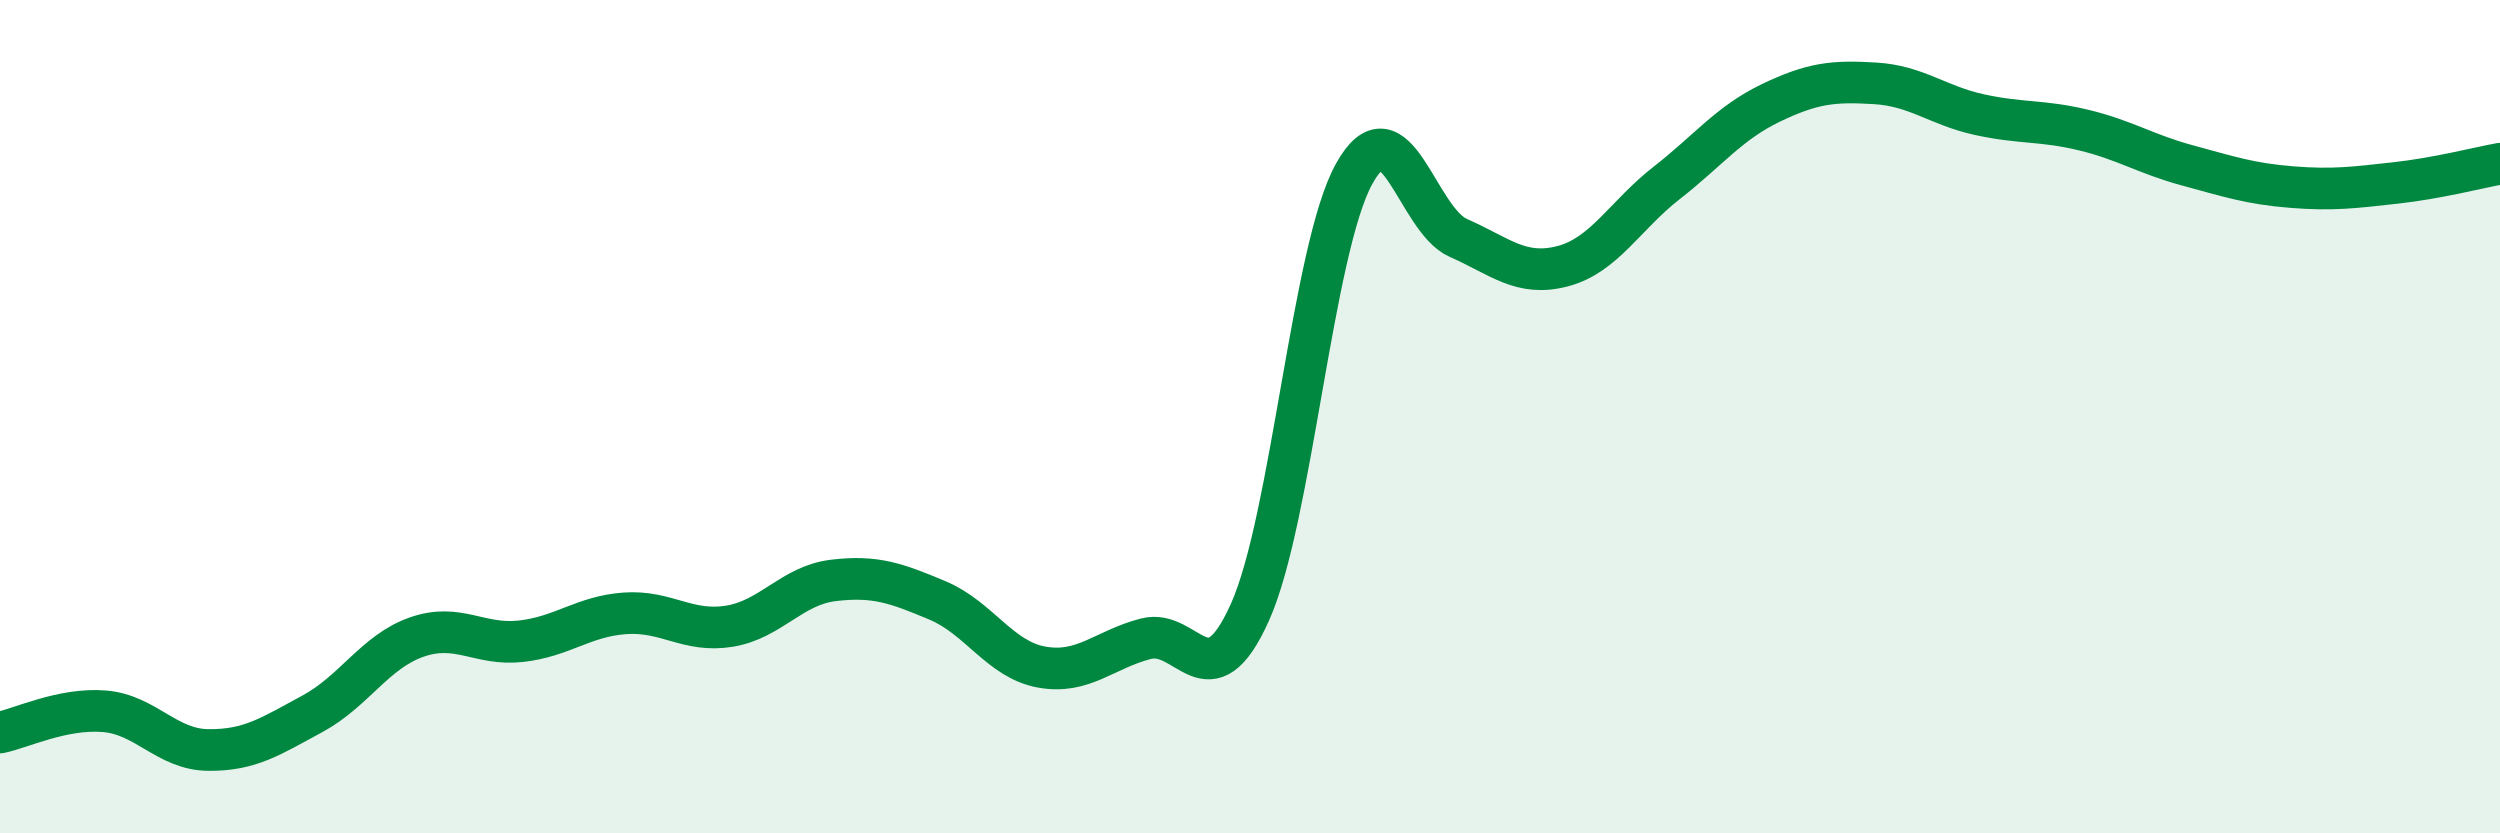
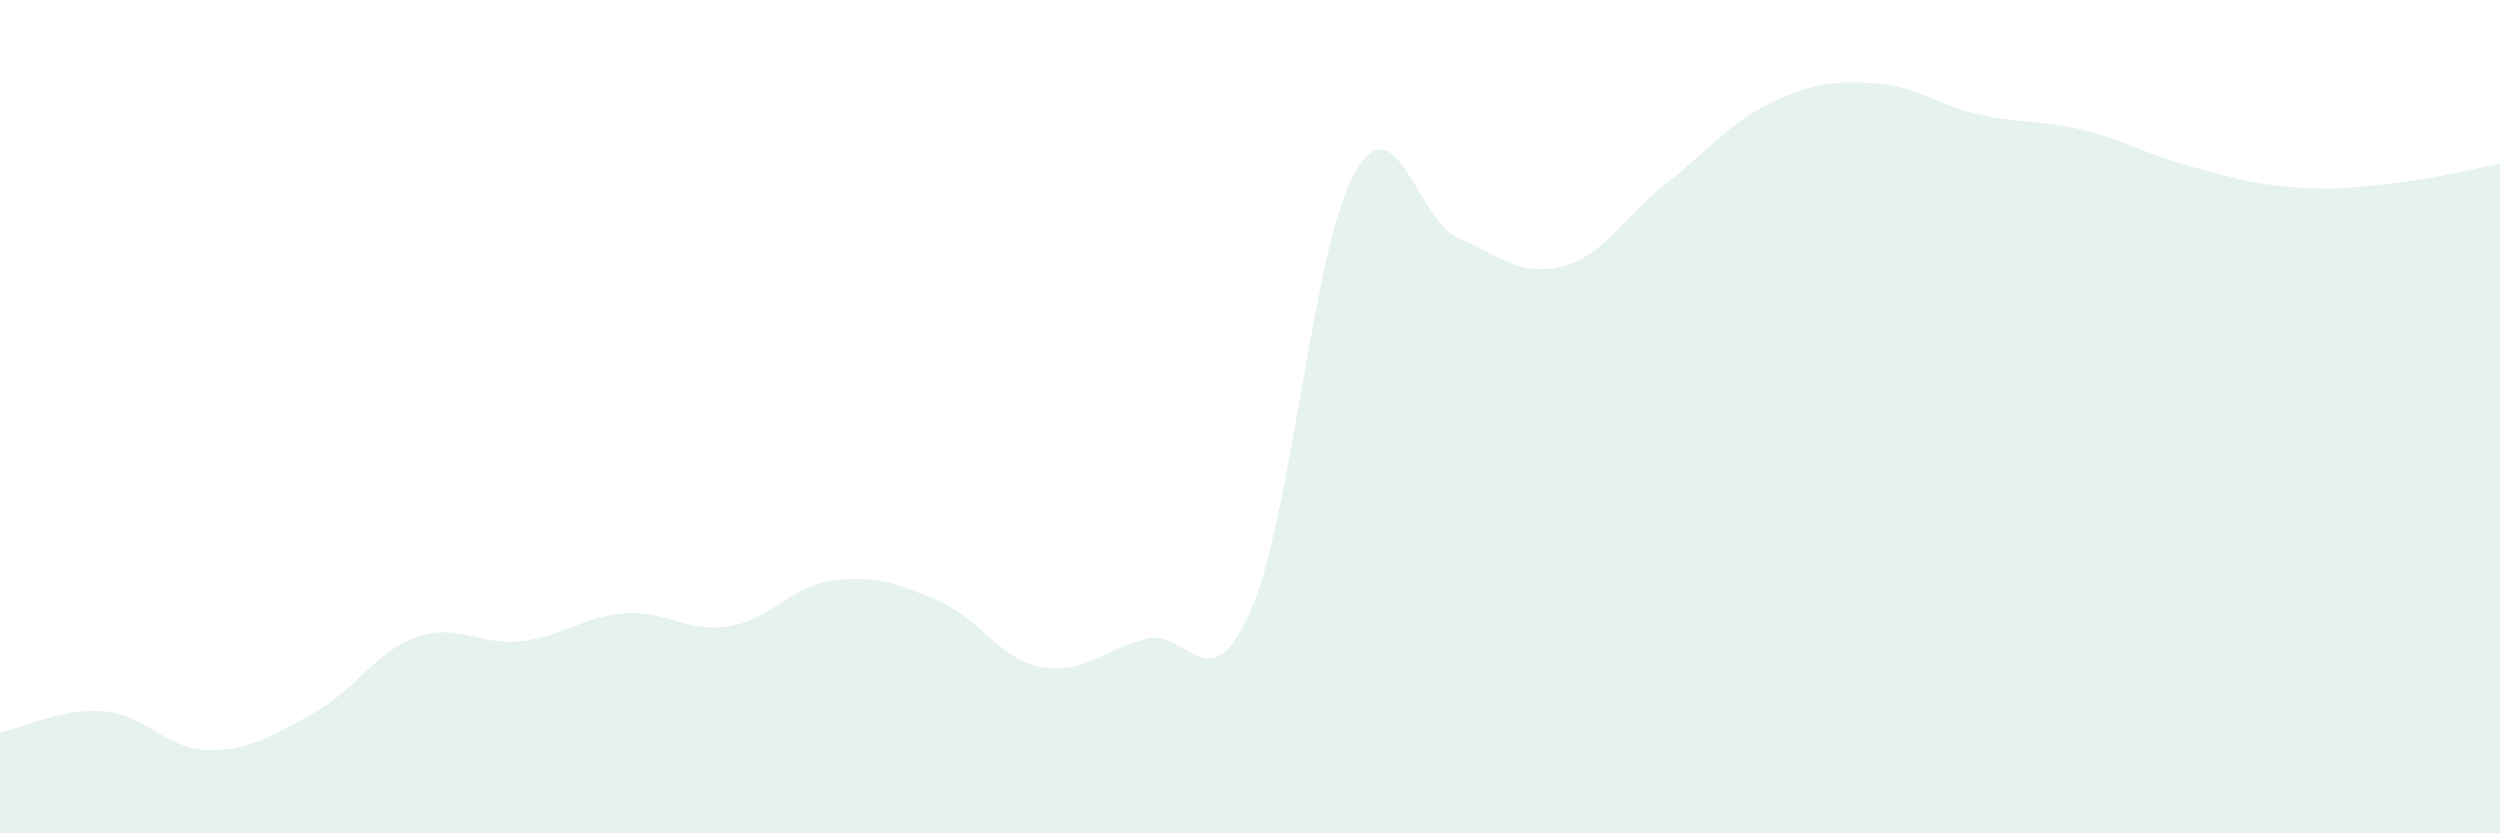
<svg xmlns="http://www.w3.org/2000/svg" width="60" height="20" viewBox="0 0 60 20">
  <path d="M 0,17.58 C 0.5,17.48 1.5,16.99 2.5,17.07 C 3.5,17.15 4,17.99 5,18 C 6,18.01 6.5,17.67 7.5,17.13 C 8.5,16.59 9,15.64 10,15.29 C 11,14.94 11.5,15.5 12.5,15.39 C 13.5,15.28 14,14.79 15,14.72 C 16,14.65 16.5,15.19 17.5,15.03 C 18.5,14.87 19,14.05 20,13.93 C 21,13.81 21.5,13.99 22.5,14.41 C 23.5,14.83 24,15.83 25,16.01 C 26,16.19 26.5,15.59 27.5,15.33 C 28.5,15.07 29,16.92 30,14.69 C 31,12.46 31.5,5.97 32.5,4.17 C 33.5,2.37 34,5.27 35,5.71 C 36,6.15 36.5,6.65 37.5,6.39 C 38.5,6.13 39,5.17 40,4.39 C 41,3.61 41.5,2.95 42.5,2.47 C 43.5,1.99 44,1.94 45,2 C 46,2.06 46.5,2.53 47.5,2.75 C 48.5,2.97 49,2.88 50,3.12 C 51,3.36 51.5,3.7 52.5,3.97 C 53.5,4.24 54,4.41 55,4.49 C 56,4.57 56.5,4.5 57.5,4.39 C 58.5,4.28 59.5,4.02 60,3.93L60 20L0 20Z" fill="#008740" opacity="0.1" stroke-linecap="round" stroke-linejoin="round" />
-   <path d="M 0,17.58 C 0.5,17.48 1.5,16.99 2.5,17.07 C 3.5,17.15 4,17.99 5,18 C 6,18.01 6.5,17.67 7.5,17.13 C 8.5,16.59 9,15.64 10,15.29 C 11,14.94 11.5,15.5 12.5,15.39 C 13.5,15.28 14,14.79 15,14.72 C 16,14.65 16.5,15.19 17.5,15.03 C 18.5,14.87 19,14.05 20,13.93 C 21,13.81 21.5,13.99 22.5,14.41 C 23.5,14.83 24,15.83 25,16.01 C 26,16.19 26.5,15.59 27.5,15.33 C 28.5,15.07 29,16.92 30,14.69 C 31,12.46 31.5,5.97 32.5,4.17 C 33.5,2.37 34,5.27 35,5.71 C 36,6.15 36.5,6.65 37.5,6.39 C 38.5,6.13 39,5.17 40,4.39 C 41,3.61 41.5,2.95 42.5,2.47 C 43.5,1.99 44,1.94 45,2 C 46,2.06 46.5,2.53 47.5,2.75 C 48.5,2.97 49,2.88 50,3.12 C 51,3.36 51.5,3.7 52.5,3.97 C 53.5,4.24 54,4.41 55,4.49 C 56,4.57 56.5,4.5 57.5,4.39 C 58.5,4.28 59.5,4.02 60,3.93" stroke="#008740" stroke-width="1" fill="none" stroke-linecap="round" stroke-linejoin="round" />
</svg>